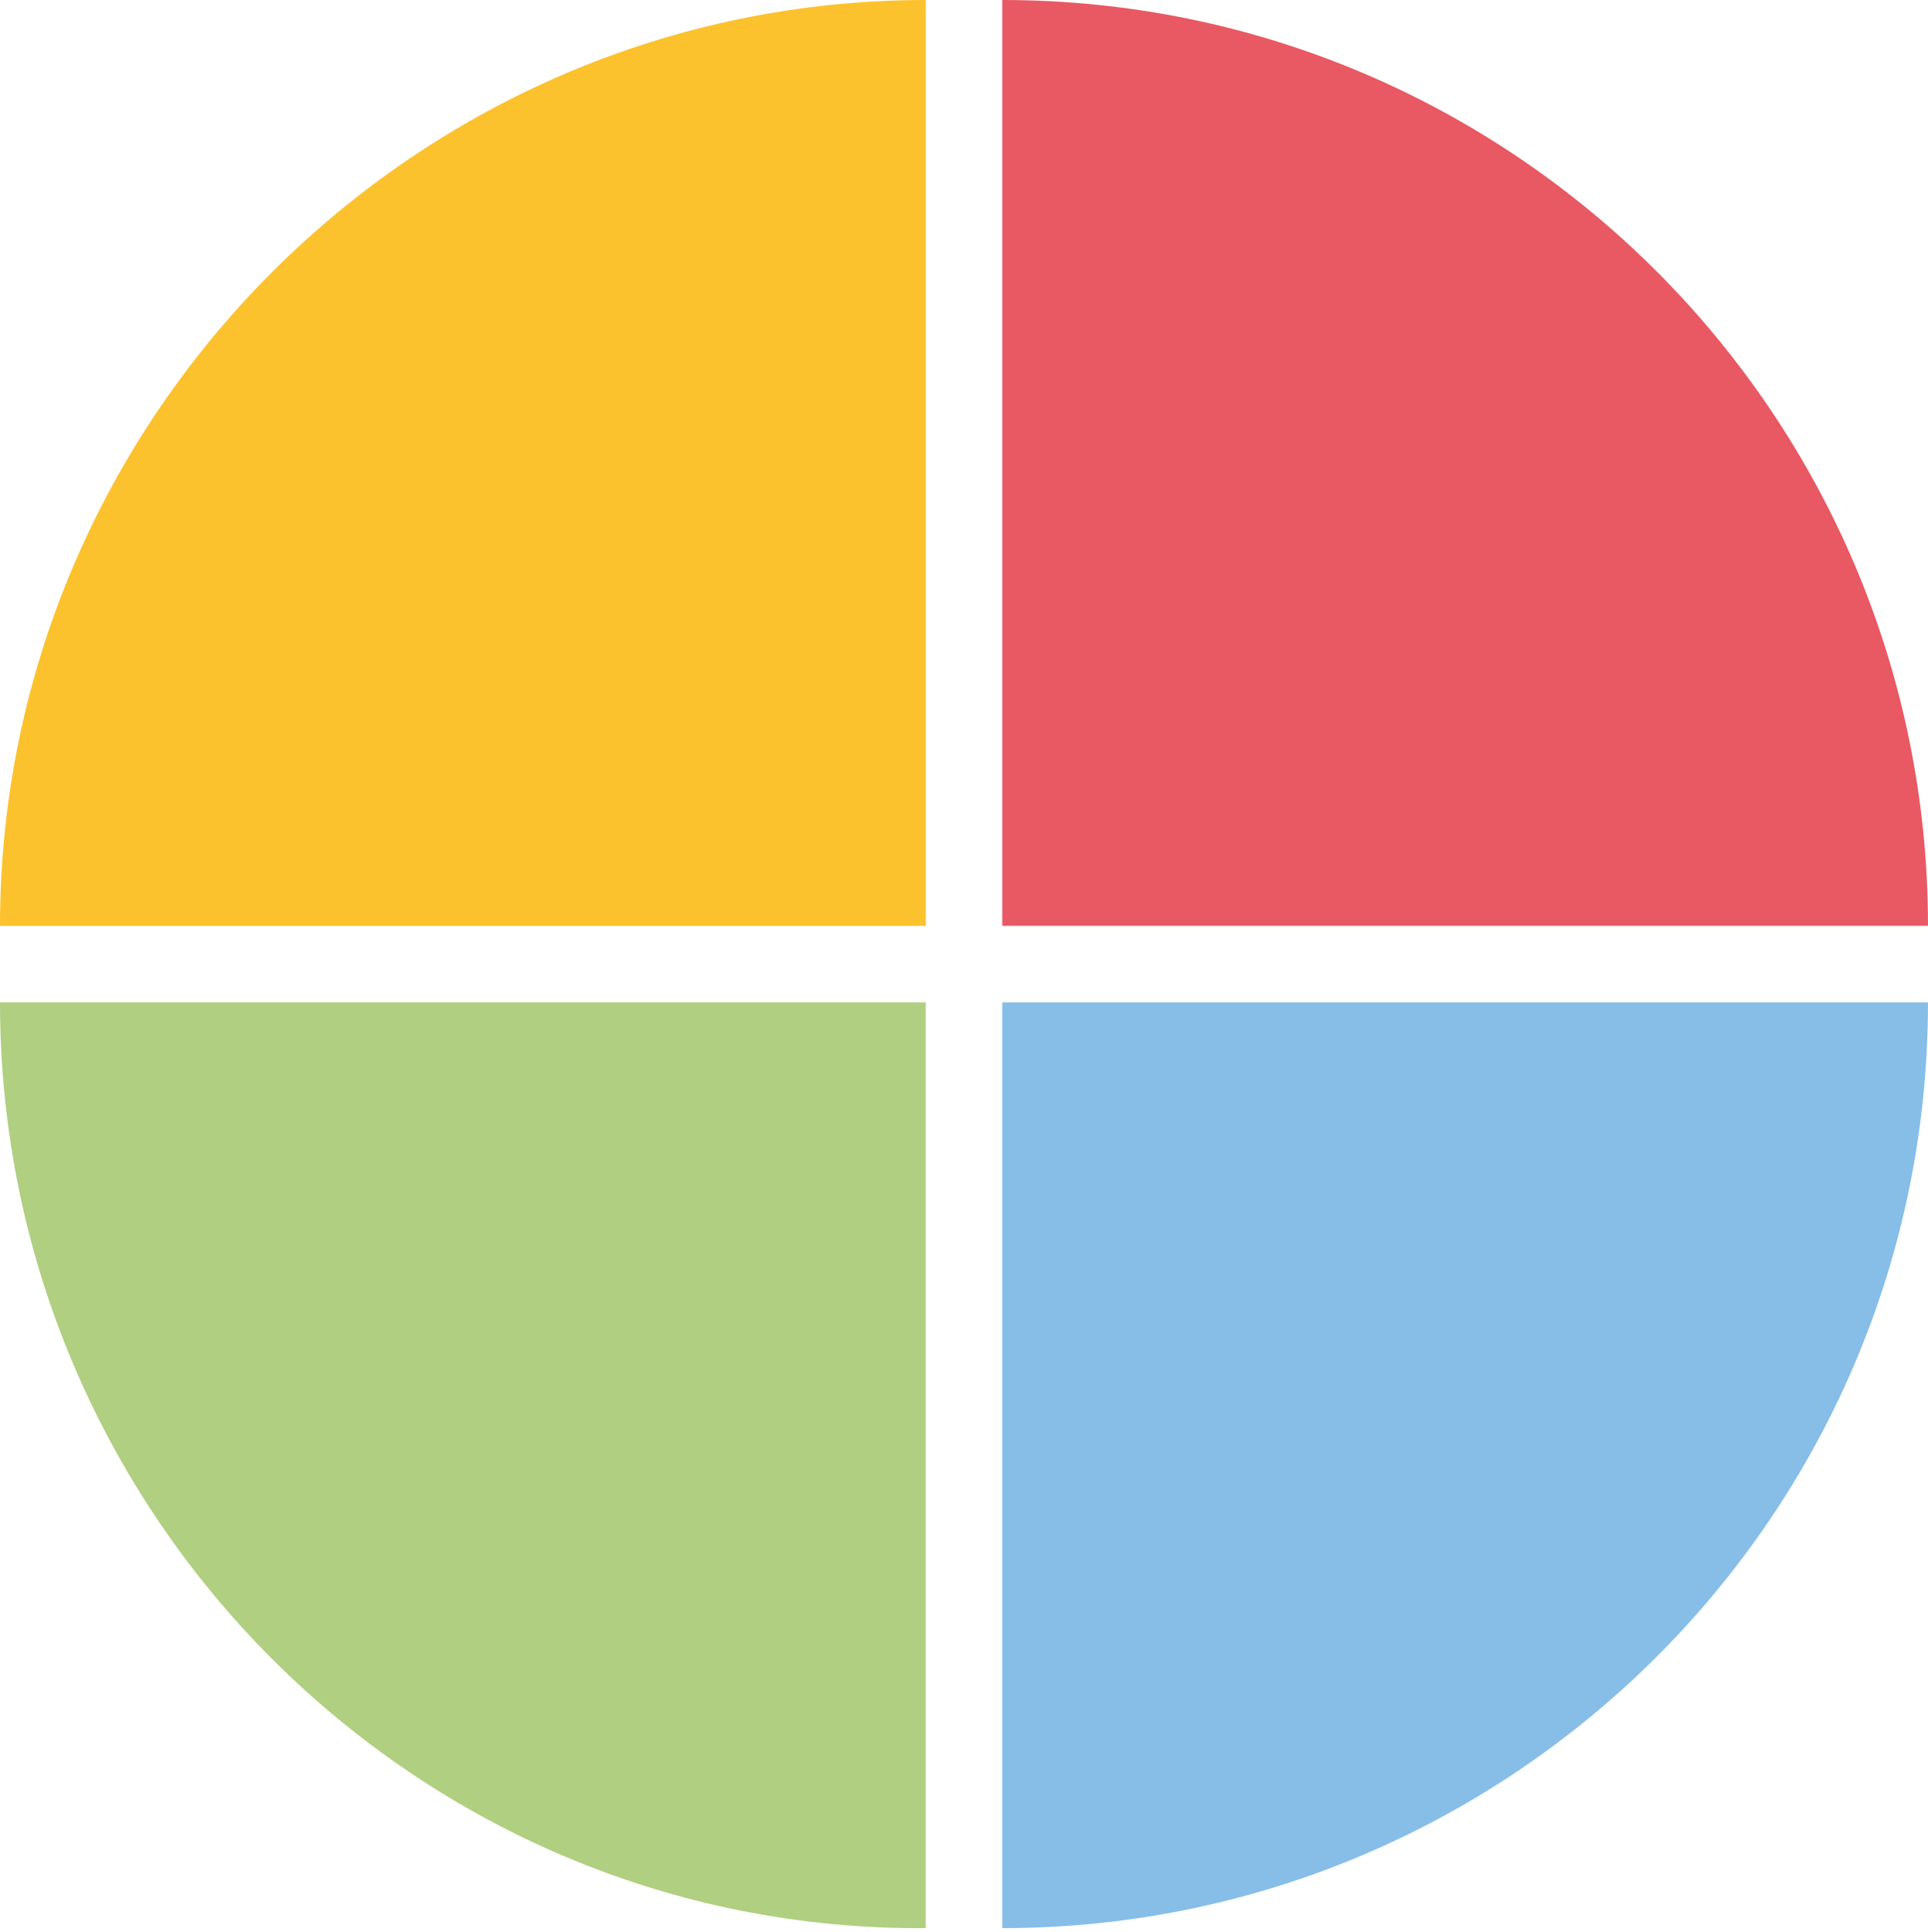
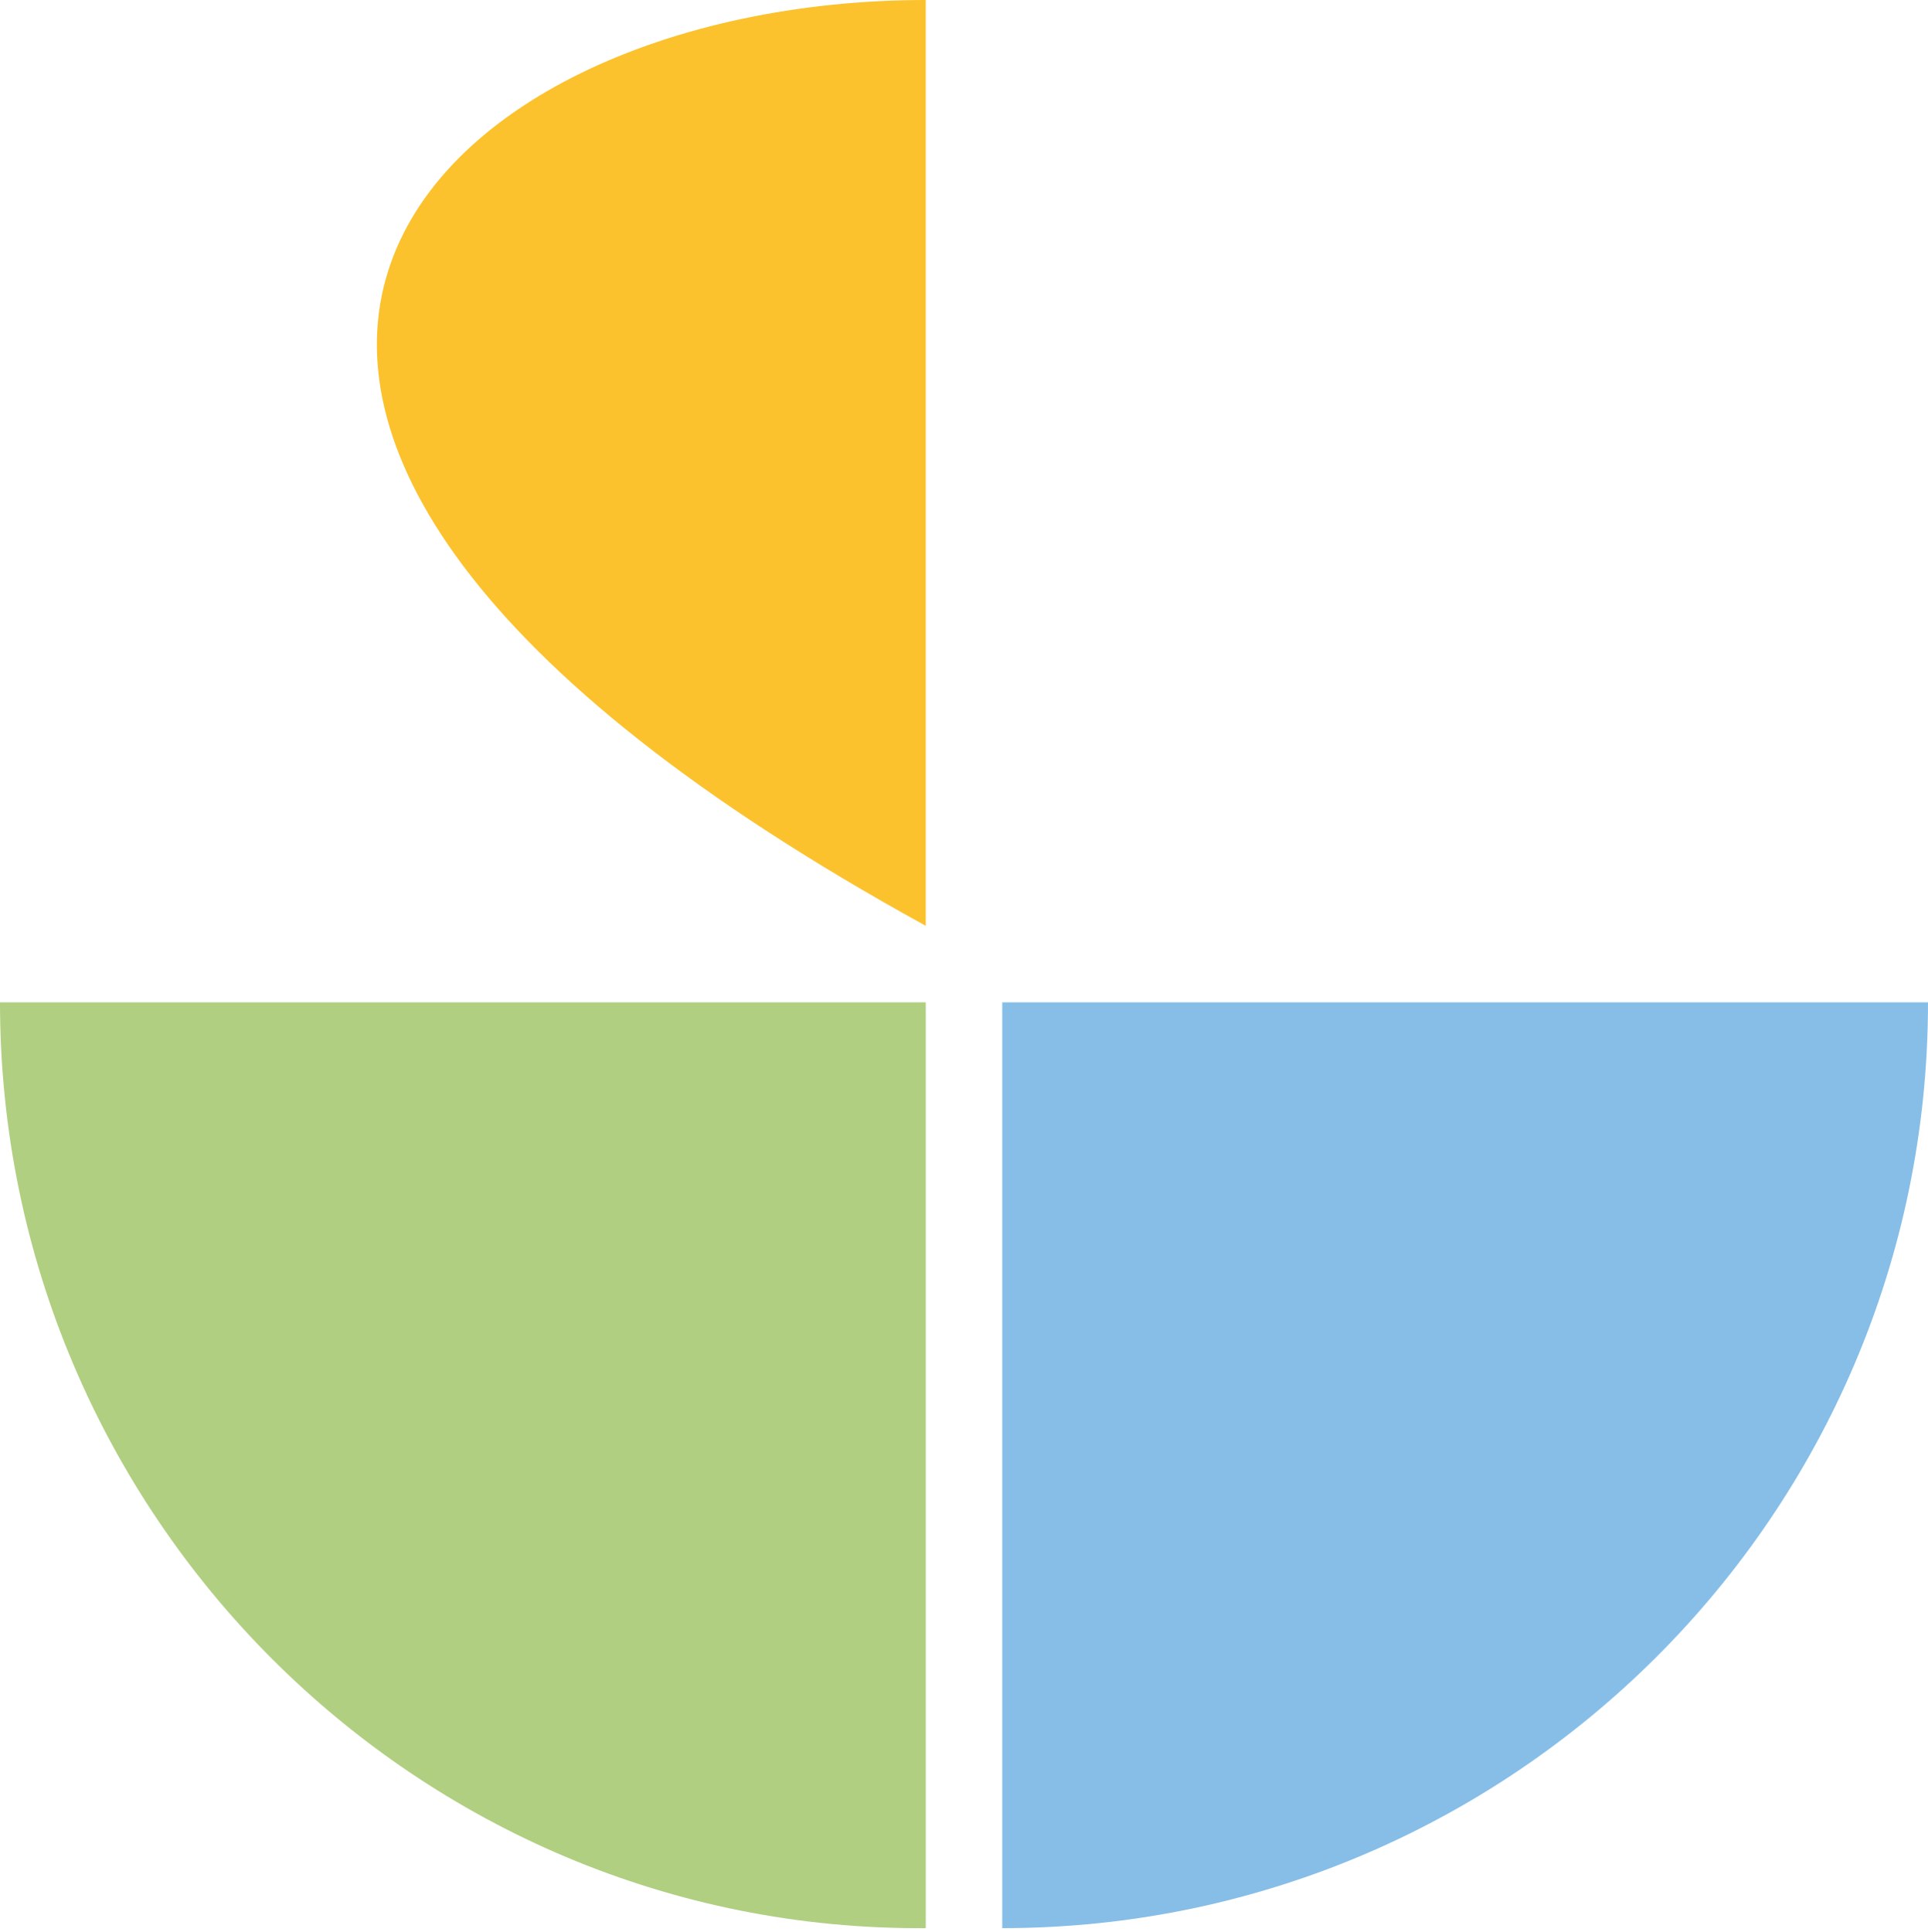
<svg xmlns="http://www.w3.org/2000/svg" height="50.5" preserveAspectRatio="xMidYMid meet" version="1.0" viewBox="0.0 0.0 50.4 50.5" width="50.4" zoomAndPan="magnify">
  <g id="change1_1">
-     <path d="M24.2,24.2H0C0,10.9,10.9,0,24.2,0V24.2z" fill="#fcc22d" />
+     <path d="M24.2,24.2C0,10.9,10.9,0,24.2,0V24.2z" fill="#fcc22d" />
  </g>
  <g id="change2_1">
    <path d="M24.2,26.2v24.2C10.9,50.5,0,39.6,0,26.2H24.2z" fill="#b0cf81" />
  </g>
  <g id="change3_1">
    <path d="M26.2,26.2h24.2c0,13.4-10.9,24.2-24.2,24.2V26.2z" fill="#87bee8" />
  </g>
  <g id="change4_1">
-     <path d="M26.2,24.2V0c13.4,0,24.2,10.9,24.2,24.2H26.2z" fill="#e85963" />
-   </g>
+     </g>
</svg>